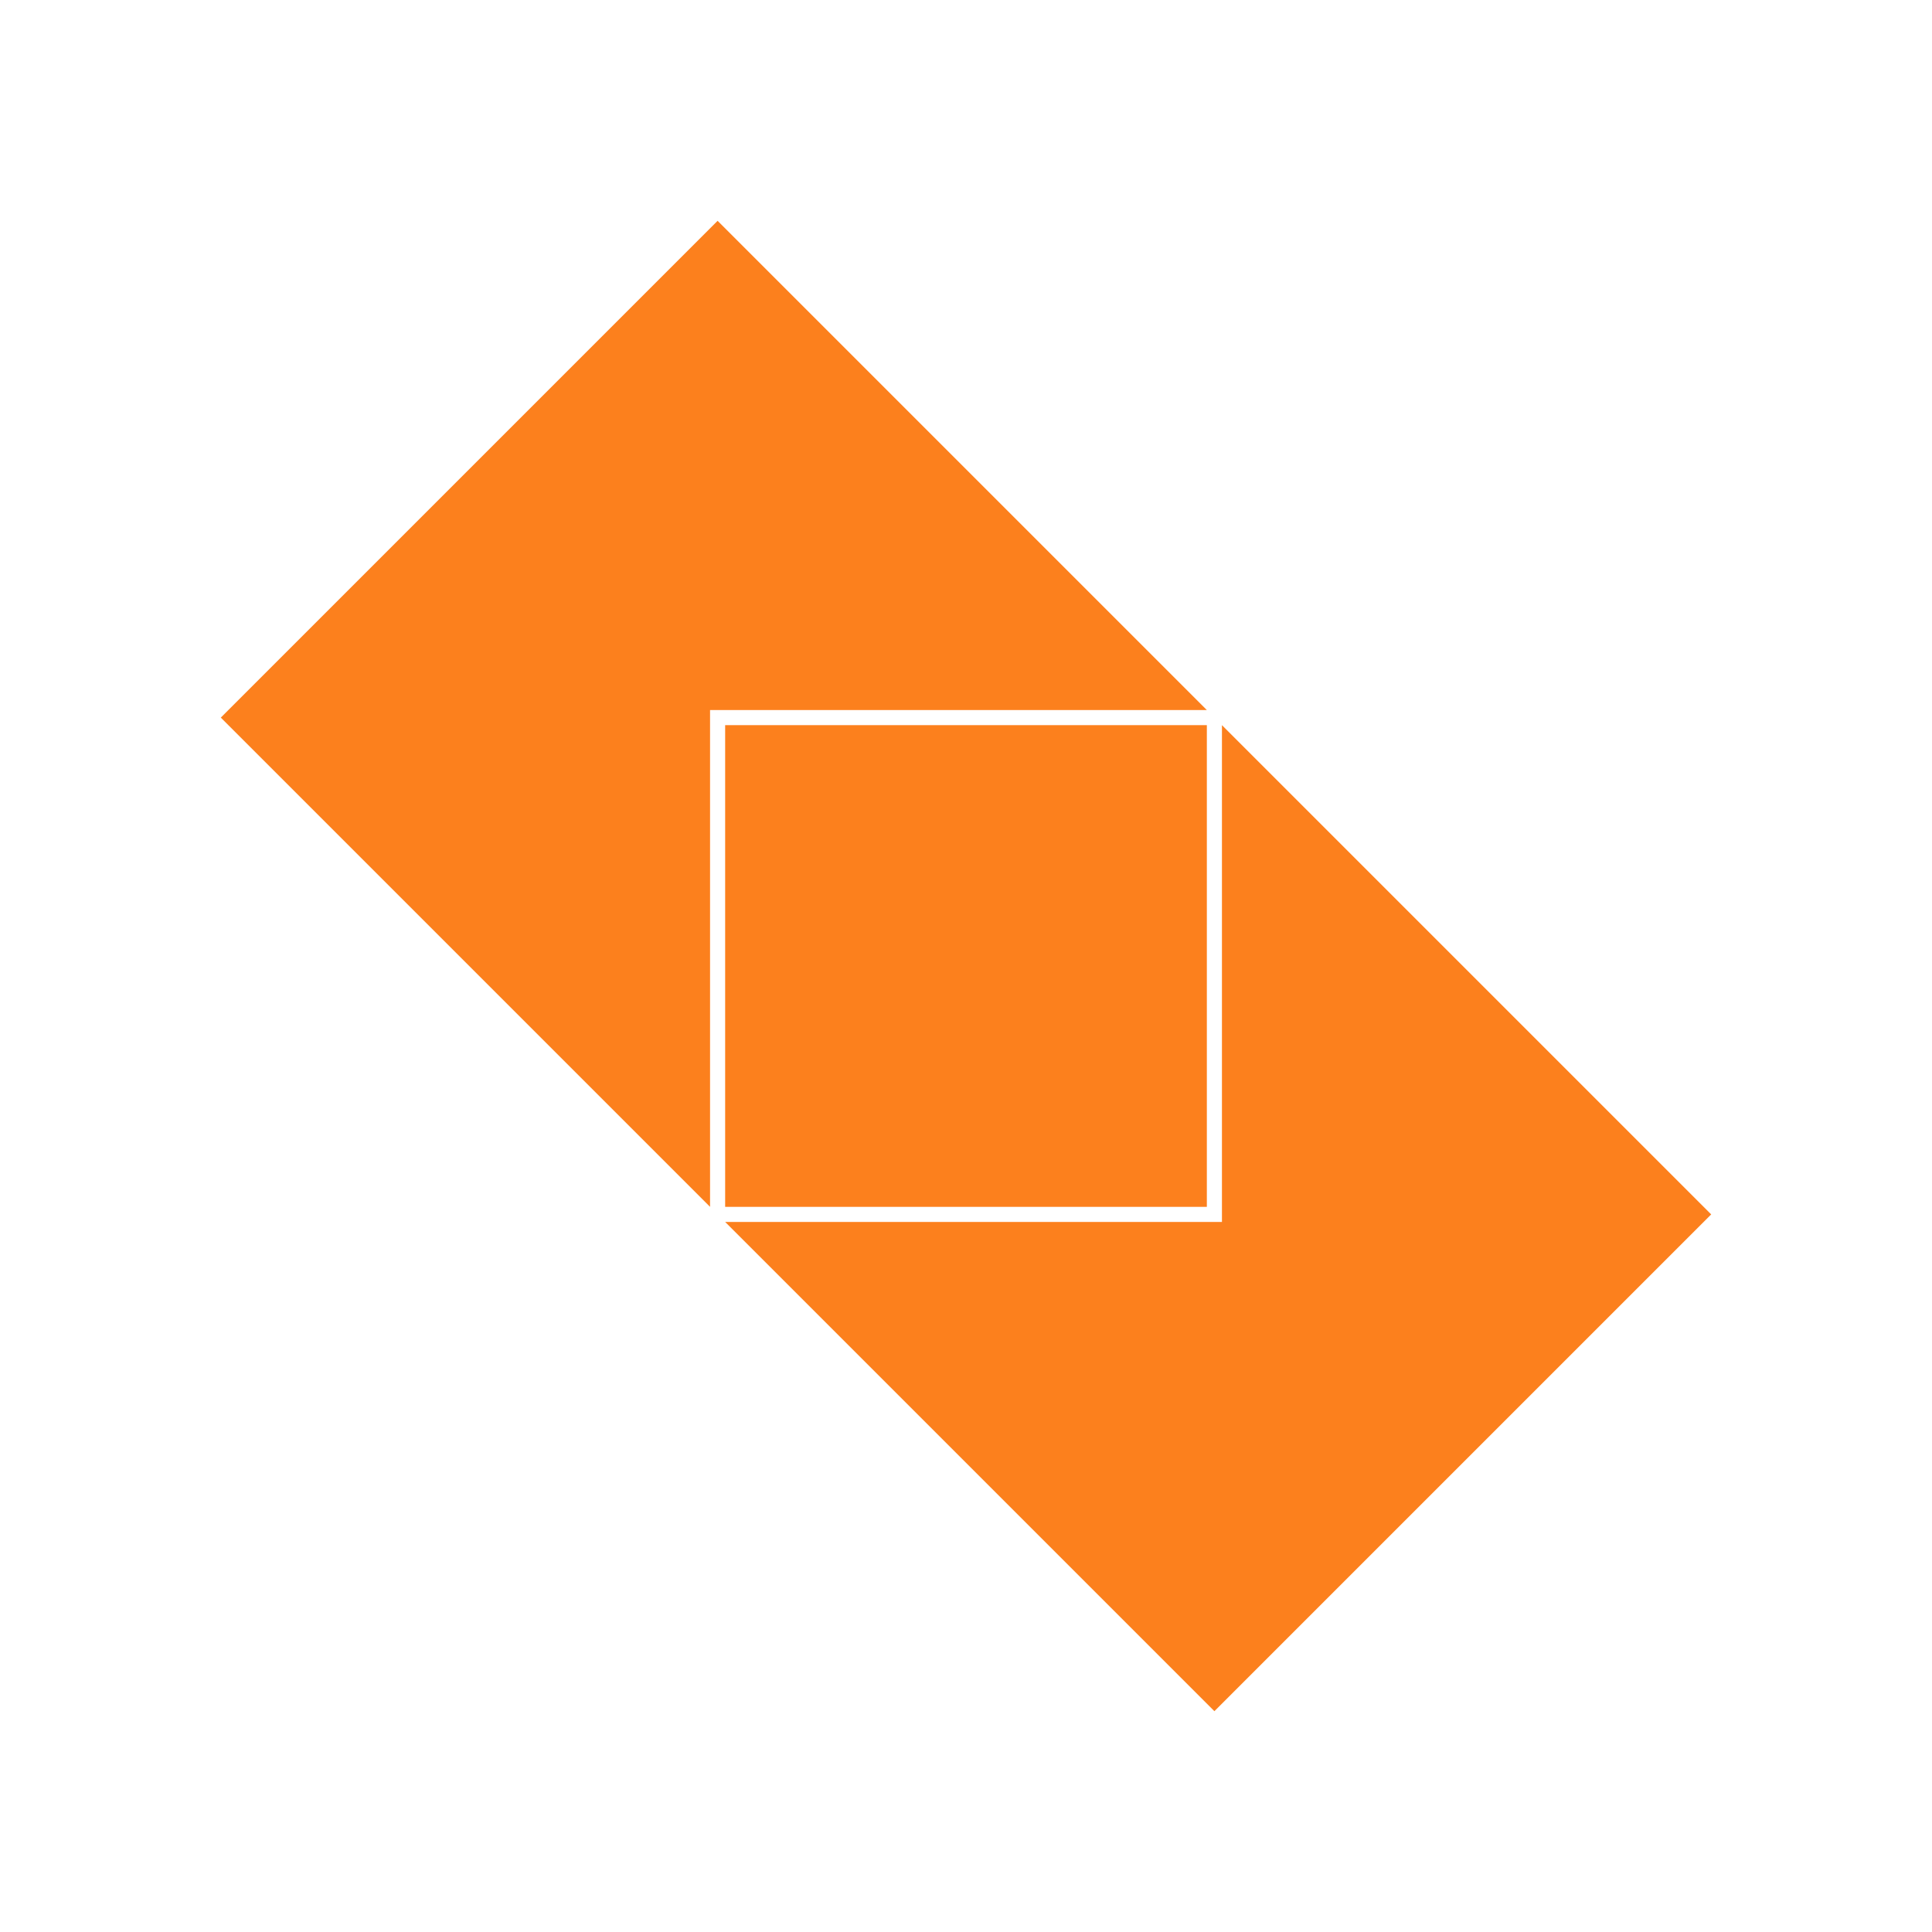
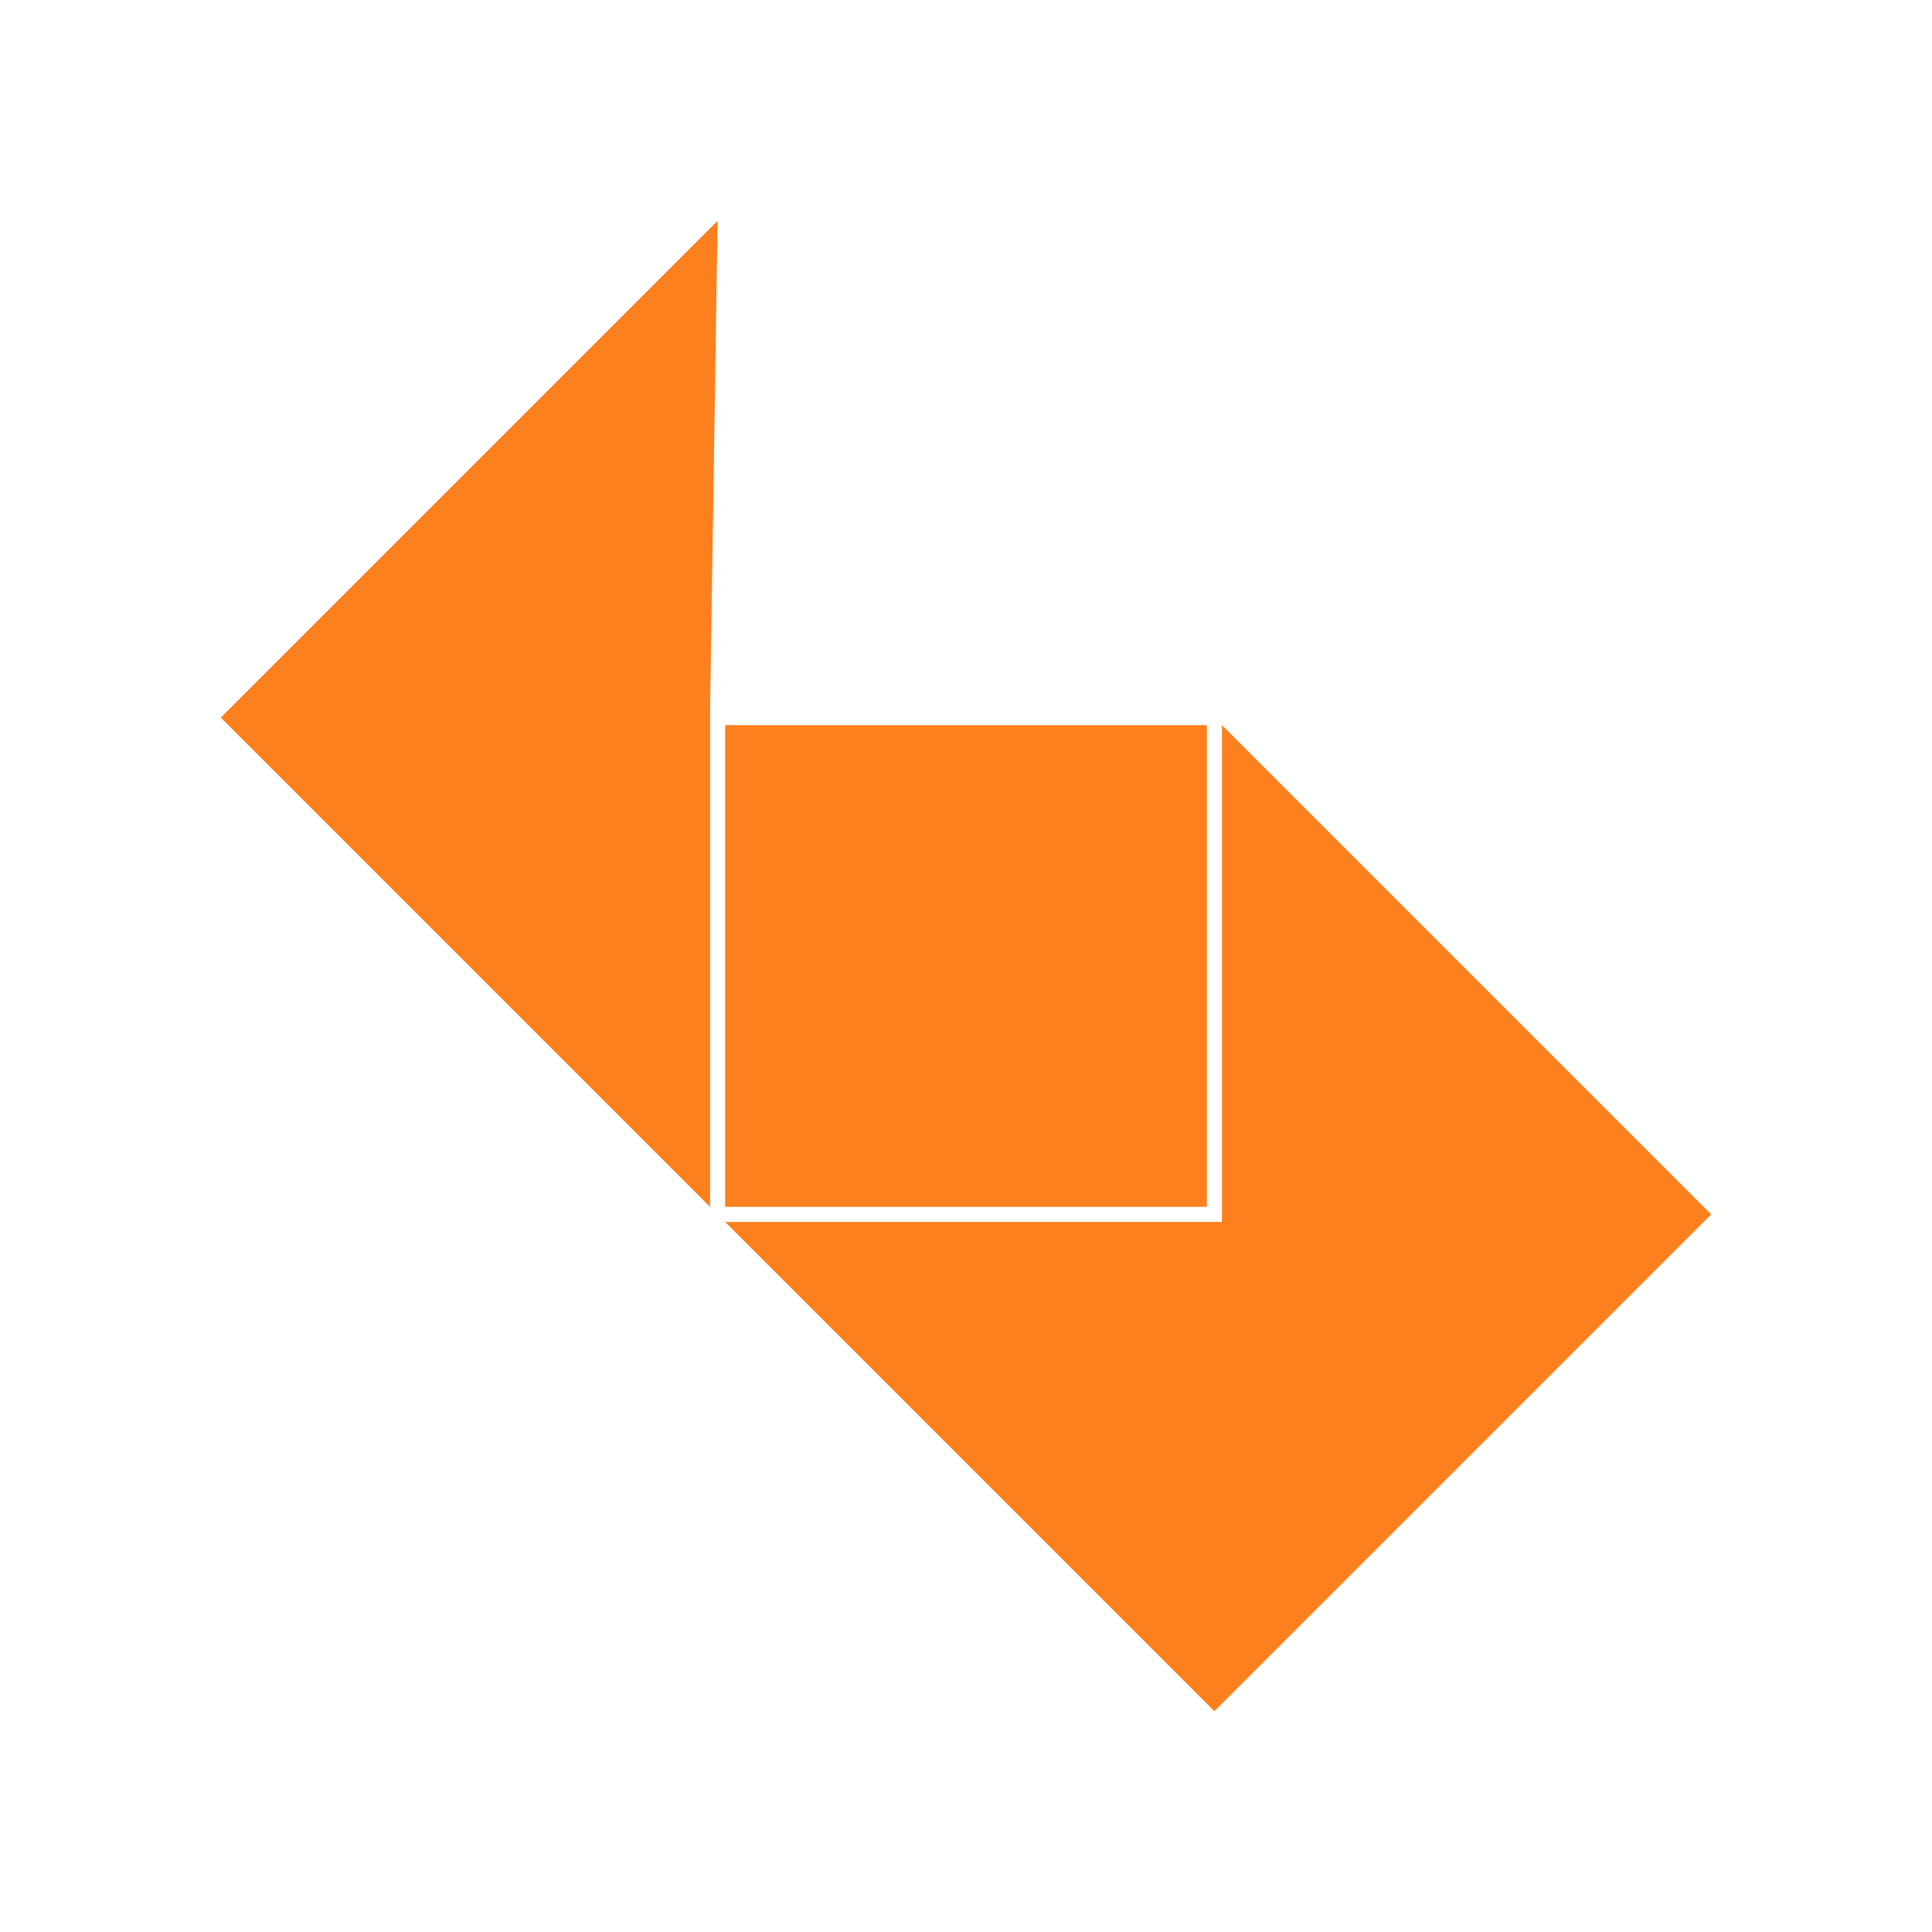
<svg xmlns="http://www.w3.org/2000/svg" viewBox="0 0 128 128">
-   <path fill="#fc801d" d="M47.543 14.629 14.629 47.543l32.414 32.414V47.043h32.914L47.543 14.629zm.5 33.414v31.914h31.914V48.043H48.043zm32.914 0v32.914H48.043l32.414 32.414 32.914-32.914-32.414-32.414z" />
+   <path fill="#fc801d" d="M47.543 14.629 14.629 47.543l32.414 32.414V47.043L47.543 14.629zm.5 33.414v31.914h31.914V48.043H48.043zm32.914 0v32.914H48.043l32.414 32.414 32.914-32.914-32.414-32.414z" />
</svg>